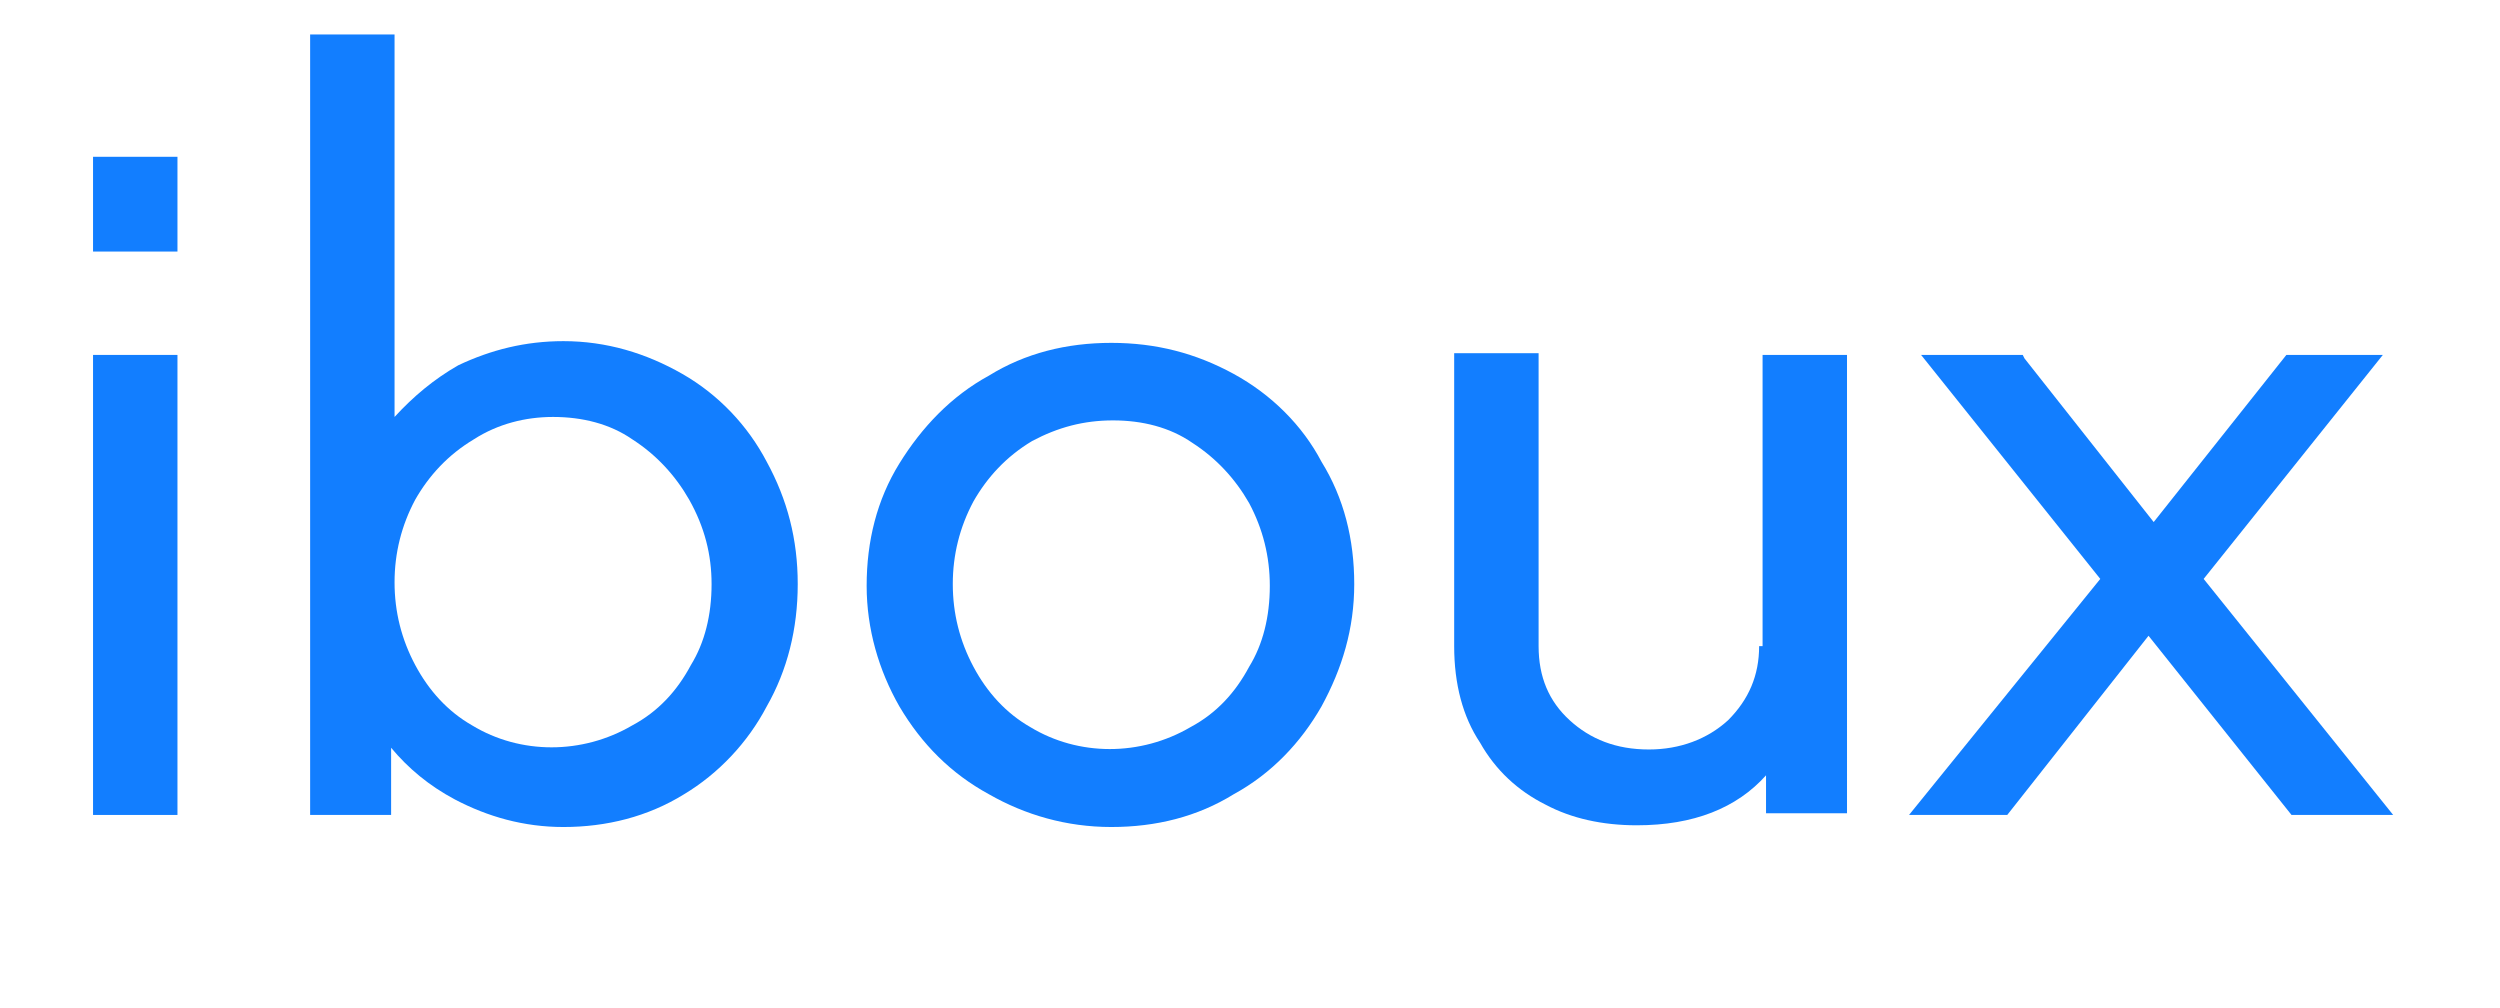
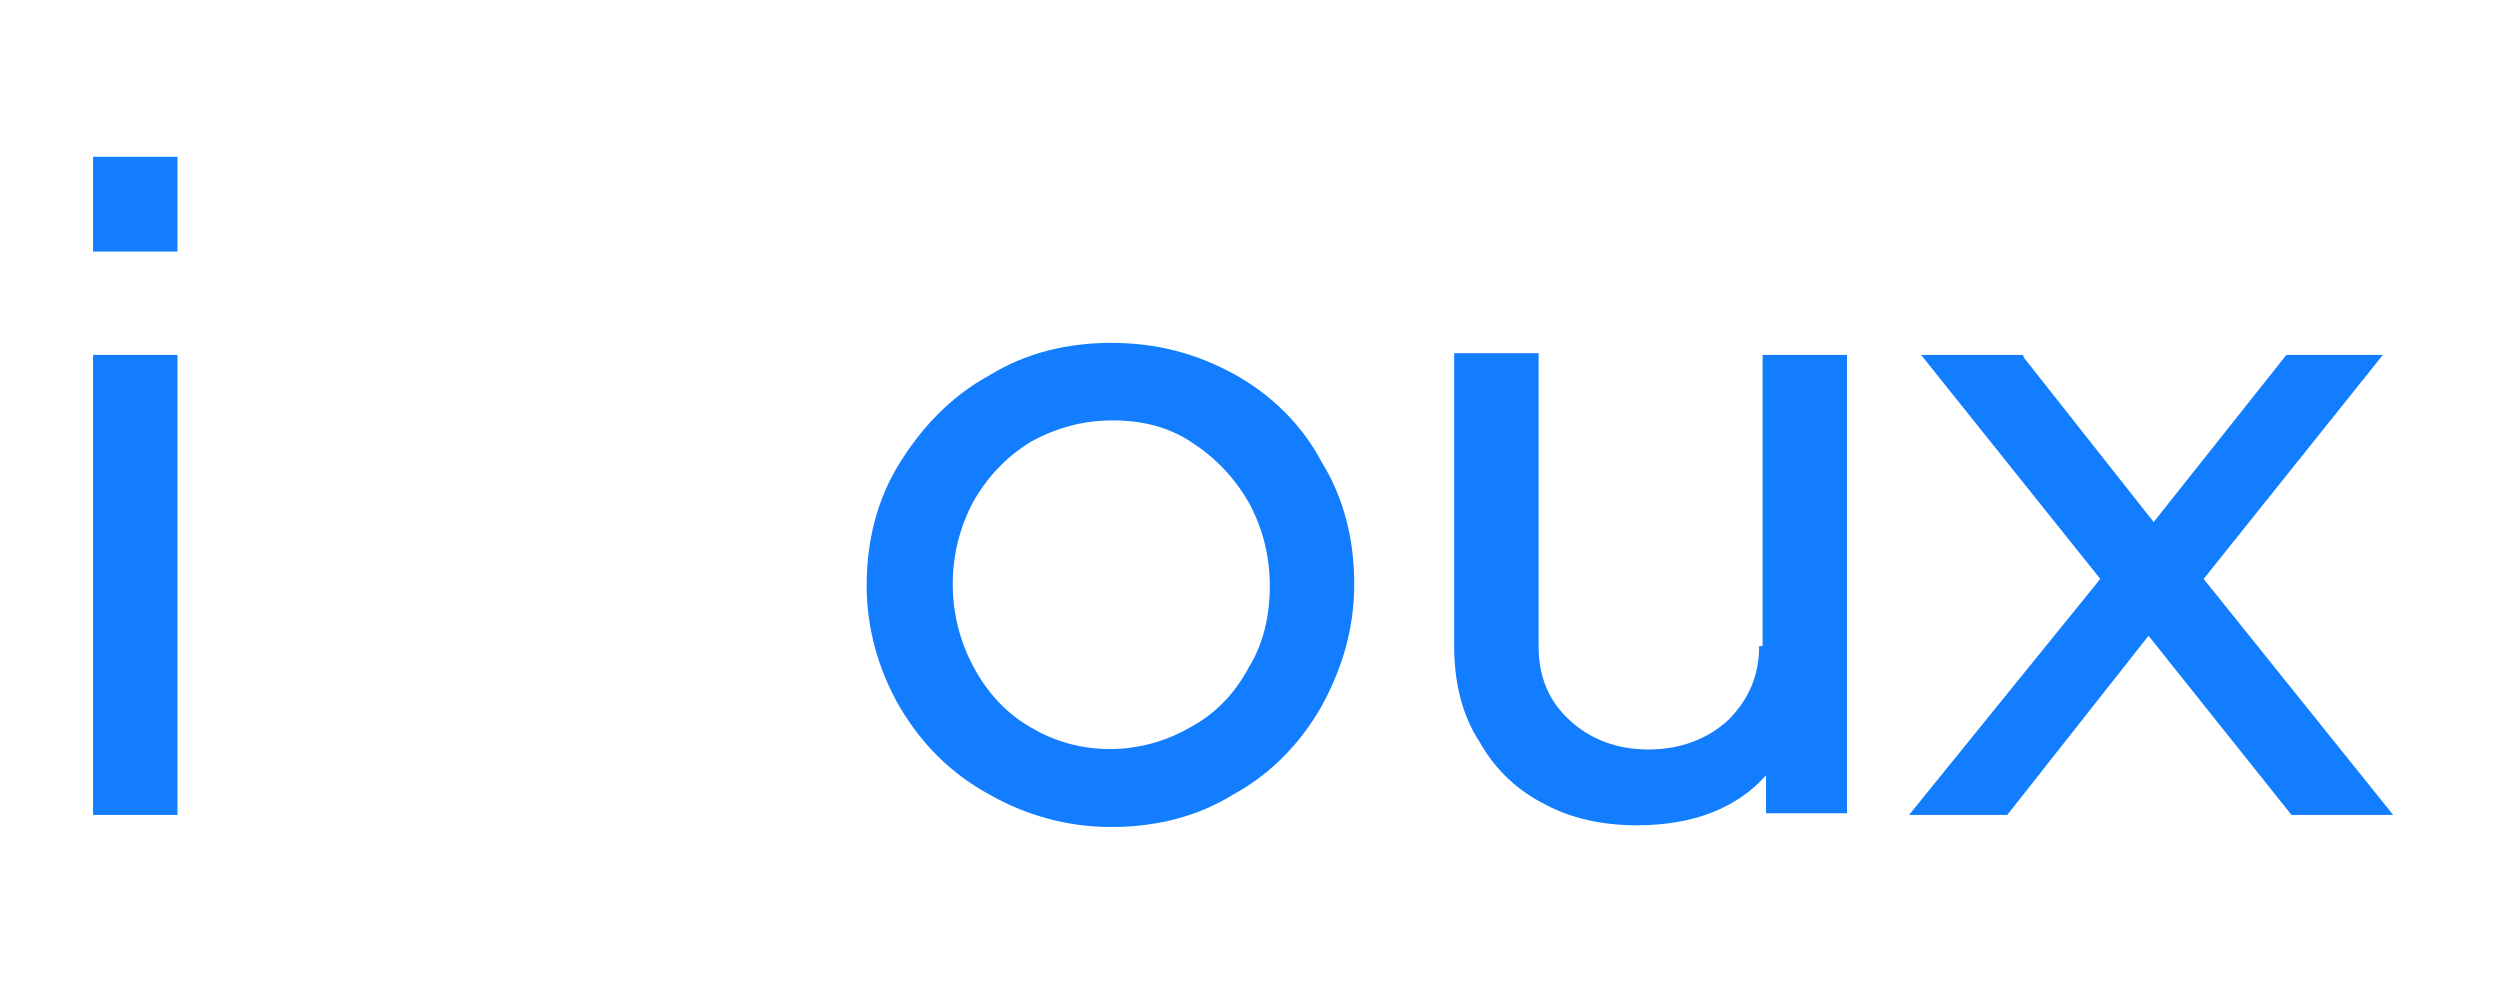
<svg xmlns="http://www.w3.org/2000/svg" version="1.1" id="Capa_1" x="0px" y="0px" viewBox="0 0 145.1 58.5" style="enable-background:new 0 0 145.1 58.5;" xml:space="preserve">
  <style type="text/css">
	.st0{fill:#127EFF;}
</style>
  <g id="XMLID_2_">
    <g id="XMLID_42_">
      <rect id="XMLID_21_" x="5.4" y="9.1" class="st0" width="4.9" height="5.5" />
    </g>
    <g id="XMLID_39_">
      <rect id="XMLID_17_" x="5.4" y="20.6" class="st0" width="4.9" height="26.7" />
    </g>
    <g id="XMLID_26_">
-       <path id="XMLID_33_" class="st0" d="M39.6,21.7c-2.1-1.2-4.4-1.9-6.9-1.9c-2.2,0-4.2,0.5-6.1,1.4C25.2,22,24,23,22.9,24.2V2H18    v45.3h4.7v-3.9c1,1.2,2.2,2.2,3.7,3c1.9,1,4,1.6,6.3,1.6c2.5,0,4.9-0.6,7-1.9c2-1.2,3.7-3,4.8-5.1c1.2-2.1,1.8-4.5,1.8-7.1    c0-2.6-0.6-4.9-1.8-7.1C43.4,24.7,41.7,22.9,39.6,21.7z M41.3,33.9c0,1.8-0.4,3.4-1.2,4.7l0,0c-0.8,1.5-1.9,2.7-3.4,3.5    c-2.9,1.7-6.5,1.7-9.3,0c-1.4-0.8-2.5-2-3.3-3.5c-0.8-1.5-1.2-3.1-1.2-4.8c0-1.7,0.4-3.3,1.2-4.8c0.8-1.4,1.9-2.6,3.4-3.5    c1.4-0.9,3-1.3,4.6-1.3c1.7,0,3.3,0.4,4.6,1.3c1.4,0.9,2.5,2.1,3.3,3.5C40.9,30.6,41.3,32.2,41.3,33.9z" />
-     </g>
+       </g>
    <g id="XMLID_14_">
      <path id="XMLID_29_" class="st0" d="M71.6,21.7c-2.2-1.2-4.5-1.8-7.1-1.8c-2.6,0-5,0.6-7.1,1.9c-2.2,1.2-3.9,3-5.2,5.1    c-1.3,2.1-1.9,4.5-1.9,7.1c0,2.5,0.7,4.9,1.9,7c1.3,2.2,3,3.9,5.2,5.1c2.1,1.2,4.5,1.9,7.1,1.9c2.6,0,5-0.6,7.1-1.9    c2.2-1.2,3.9-3,5.1-5.1c1.2-2.2,1.9-4.5,1.9-7.1c0-2.6-0.6-5-1.9-7.1C75.6,24.7,73.8,22.9,71.6,21.7z M64.6,24.4    c1.7,0,3.3,0.4,4.6,1.3c1.4,0.9,2.5,2.1,3.3,3.5c0.8,1.5,1.2,3.1,1.2,4.8c0,1.8-0.4,3.4-1.2,4.7l0,0c-0.8,1.5-1.9,2.7-3.4,3.5    c-2.9,1.7-6.5,1.7-9.3,0c-1.4-0.8-2.5-2-3.3-3.5c-0.8-1.5-1.2-3.1-1.2-4.8c0-1.7,0.4-3.3,1.2-4.8c0.8-1.4,1.9-2.6,3.4-3.5    C61.4,24.8,62.9,24.4,64.6,24.4z" />
    </g>
    <g id="XMLID_10_">
      <path id="XMLID_15_" class="st0" d="M102.1,37.5c0,1.7-0.6,3.1-1.8,4.3c-1.2,1.1-2.8,1.7-4.6,1.7c-1.9,0-3.4-0.6-4.6-1.7    c-1.2-1.1-1.8-2.5-1.8-4.3v-17h-4.9v17c0,2.2,0.5,4.1,1.5,5.6c0.9,1.6,2.2,2.8,3.8,3.6c1.5,0.8,3.3,1.2,5.3,1.2    c3.3,0,5.8-1,7.5-2.9v2.2h4.7V20.6h-4.9V37.5z" />
    </g>
    <g id="XMLID_3_">
      <polygon id="XMLID_13_" class="st0" points="138.3,20.6 132.7,20.6 125,30.3 117.5,20.8 117.4,20.6 111.5,20.6 121.9,33.6     110.8,47.3 116.5,47.3 124.7,36.9 133,47.3 138.9,47.3 127.9,33.6   " />
    </g>
  </g>
  <g id="XMLID_40_">
</g>
  <g id="XMLID_41_">
</g>
  <g id="XMLID_43_">
</g>
  <g id="XMLID_44_">
</g>
  <g id="XMLID_45_">
</g>
</svg>